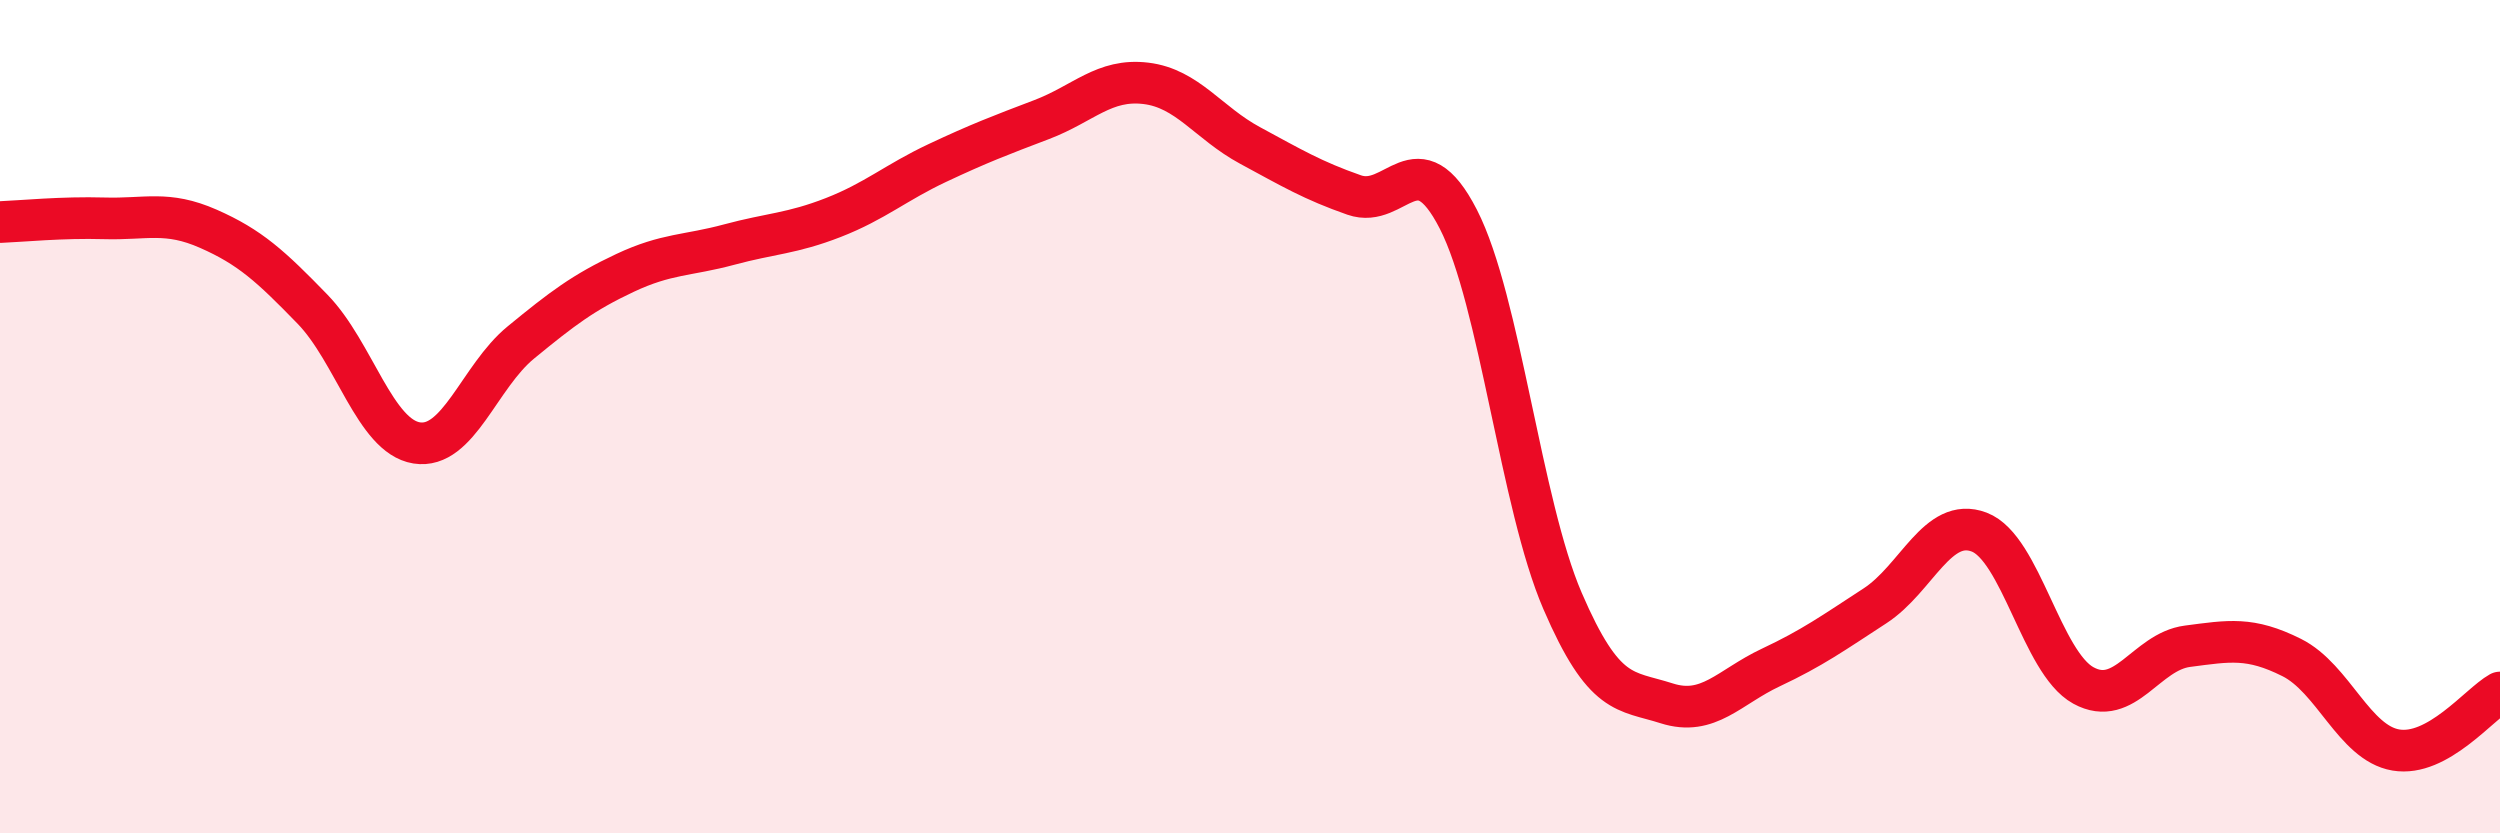
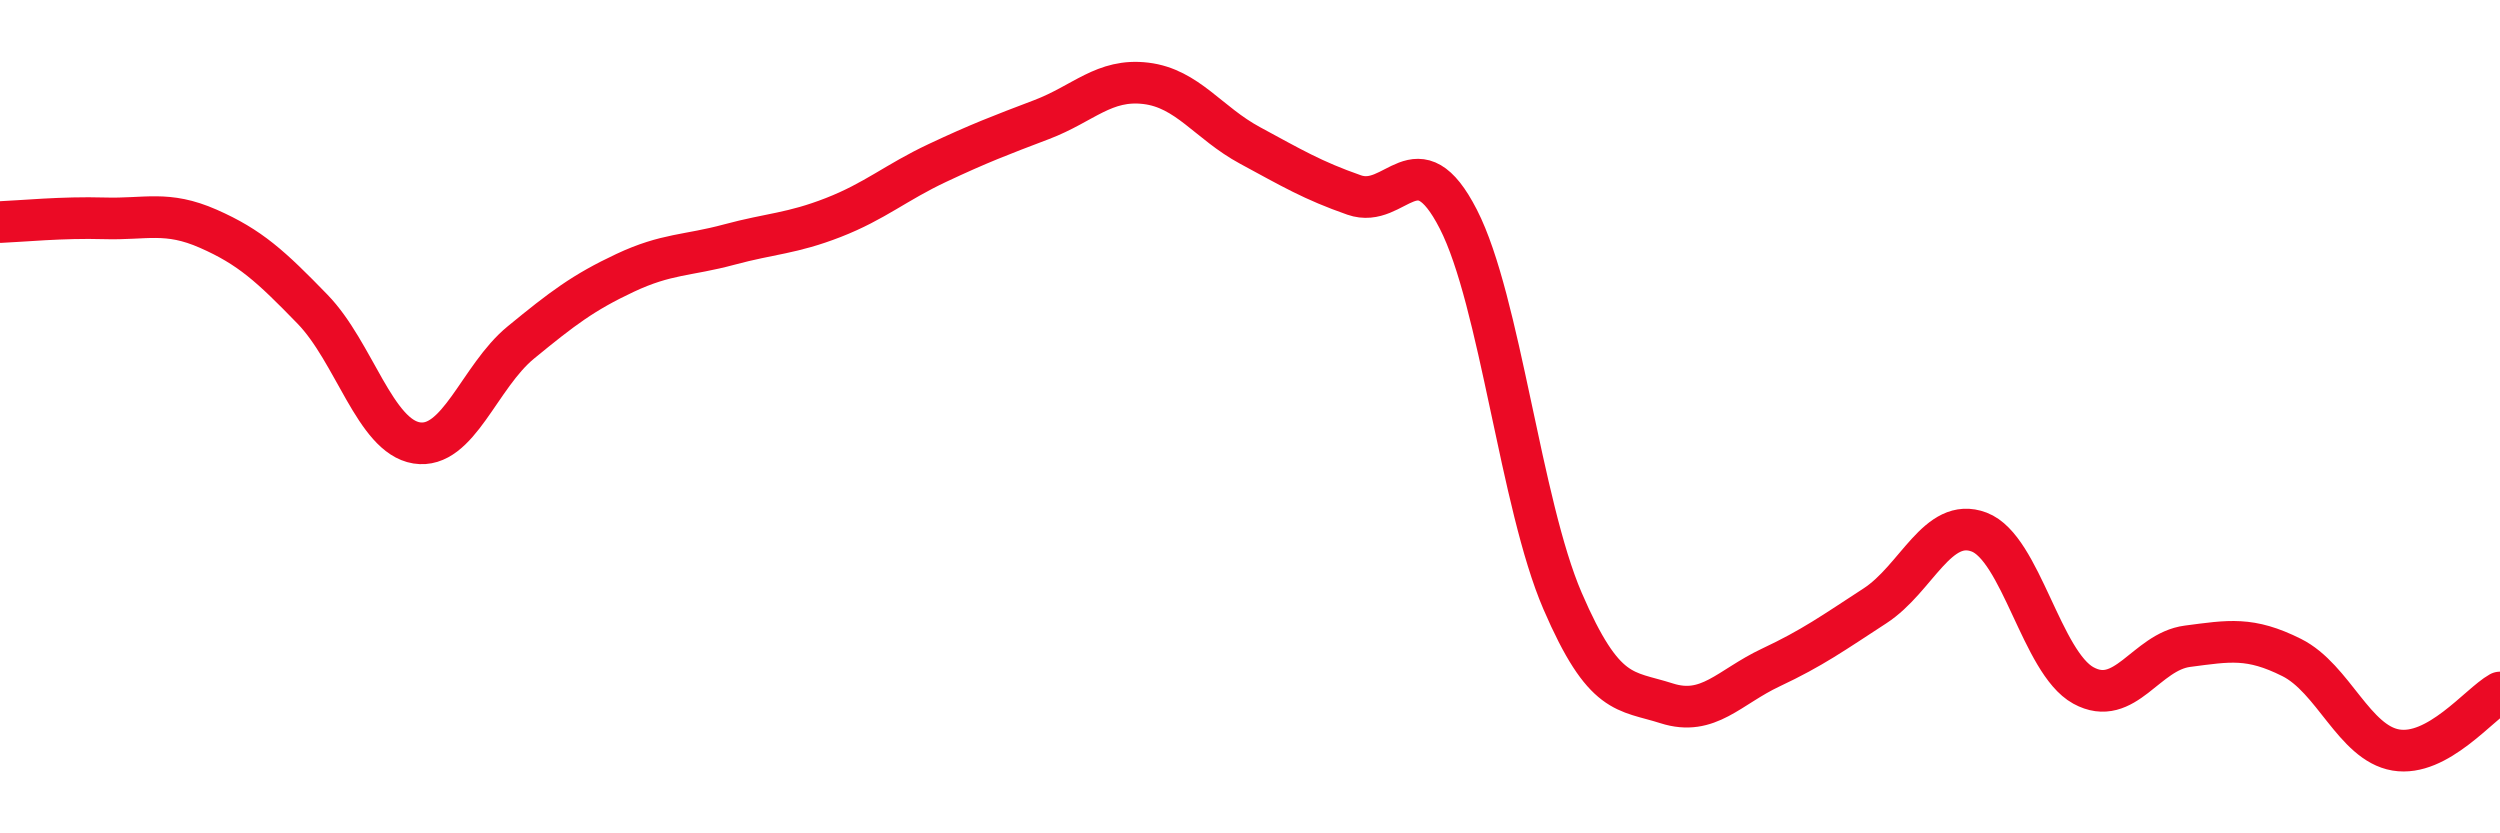
<svg xmlns="http://www.w3.org/2000/svg" width="60" height="20" viewBox="0 0 60 20">
-   <path d="M 0,5.33 C 0.5,5.31 1.5,5.21 2.5,5.24 C 3.5,5.27 4,5.05 5,5.49 C 6,5.93 6.5,6.39 7.5,7.42 C 8.5,8.45 9,10.47 10,10.63 C 11,10.79 11.5,9.04 12.5,8.22 C 13.5,7.4 14,7.02 15,6.55 C 16,6.08 16.5,6.14 17.5,5.87 C 18.5,5.6 19,5.61 20,5.22 C 21,4.83 21.5,4.38 22.5,3.91 C 23.5,3.44 24,3.25 25,2.87 C 26,2.49 26.5,1.88 27.5,2 C 28.5,2.12 29,2.95 30,3.49 C 31,4.03 31.5,4.33 32.5,4.68 C 33.5,5.03 34,3.31 35,5.26 C 36,7.21 36.5,12.1 37.5,14.42 C 38.5,16.74 39,16.56 40,16.88 C 41,17.2 41.5,16.49 42.5,16.02 C 43.5,15.55 44,15.19 45,14.54 C 46,13.89 46.5,12.39 47.5,12.77 C 48.5,13.15 49,15.9 50,16.45 C 51,17 51.5,15.64 52.5,15.51 C 53.5,15.38 54,15.28 55,15.78 C 56,16.28 56.5,17.83 57.5,18 C 58.5,18.17 59.5,16.9 60,16.62L60 20L0 20Z" fill="#EB0A25" opacity="0.1" stroke-linecap="round" stroke-linejoin="round" />
  <path d="M 0,5.33 C 0.5,5.31 1.5,5.21 2.5,5.24 C 3.5,5.27 4,5.05 5,5.49 C 6,5.93 6.5,6.39 7.5,7.42 C 8.5,8.45 9,10.47 10,10.63 C 11,10.79 11.5,9.04 12.5,8.22 C 13.5,7.4 14,7.02 15,6.55 C 16,6.08 16.5,6.14 17.5,5.87 C 18.5,5.6 19,5.61 20,5.22 C 21,4.83 21.5,4.38 22.5,3.91 C 23.5,3.44 24,3.25 25,2.87 C 26,2.49 26.5,1.88 27.5,2 C 28.5,2.12 29,2.95 30,3.49 C 31,4.03 31.5,4.33 32.5,4.68 C 33.5,5.03 34,3.31 35,5.26 C 36,7.21 36.5,12.1 37.5,14.42 C 38.5,16.74 39,16.56 40,16.88 C 41,17.2 41.5,16.49 42.5,16.02 C 43.5,15.55 44,15.19 45,14.54 C 46,13.89 46.5,12.39 47.5,12.77 C 48.5,13.15 49,15.9 50,16.45 C 51,17 51.5,15.64 52.5,15.51 C 53.5,15.38 54,15.28 55,15.78 C 56,16.28 56.5,17.83 57.5,18 C 58.5,18.17 59.5,16.9 60,16.62" stroke="#EB0A25" stroke-width="1" fill="none" stroke-linecap="round" stroke-linejoin="round" />
</svg>